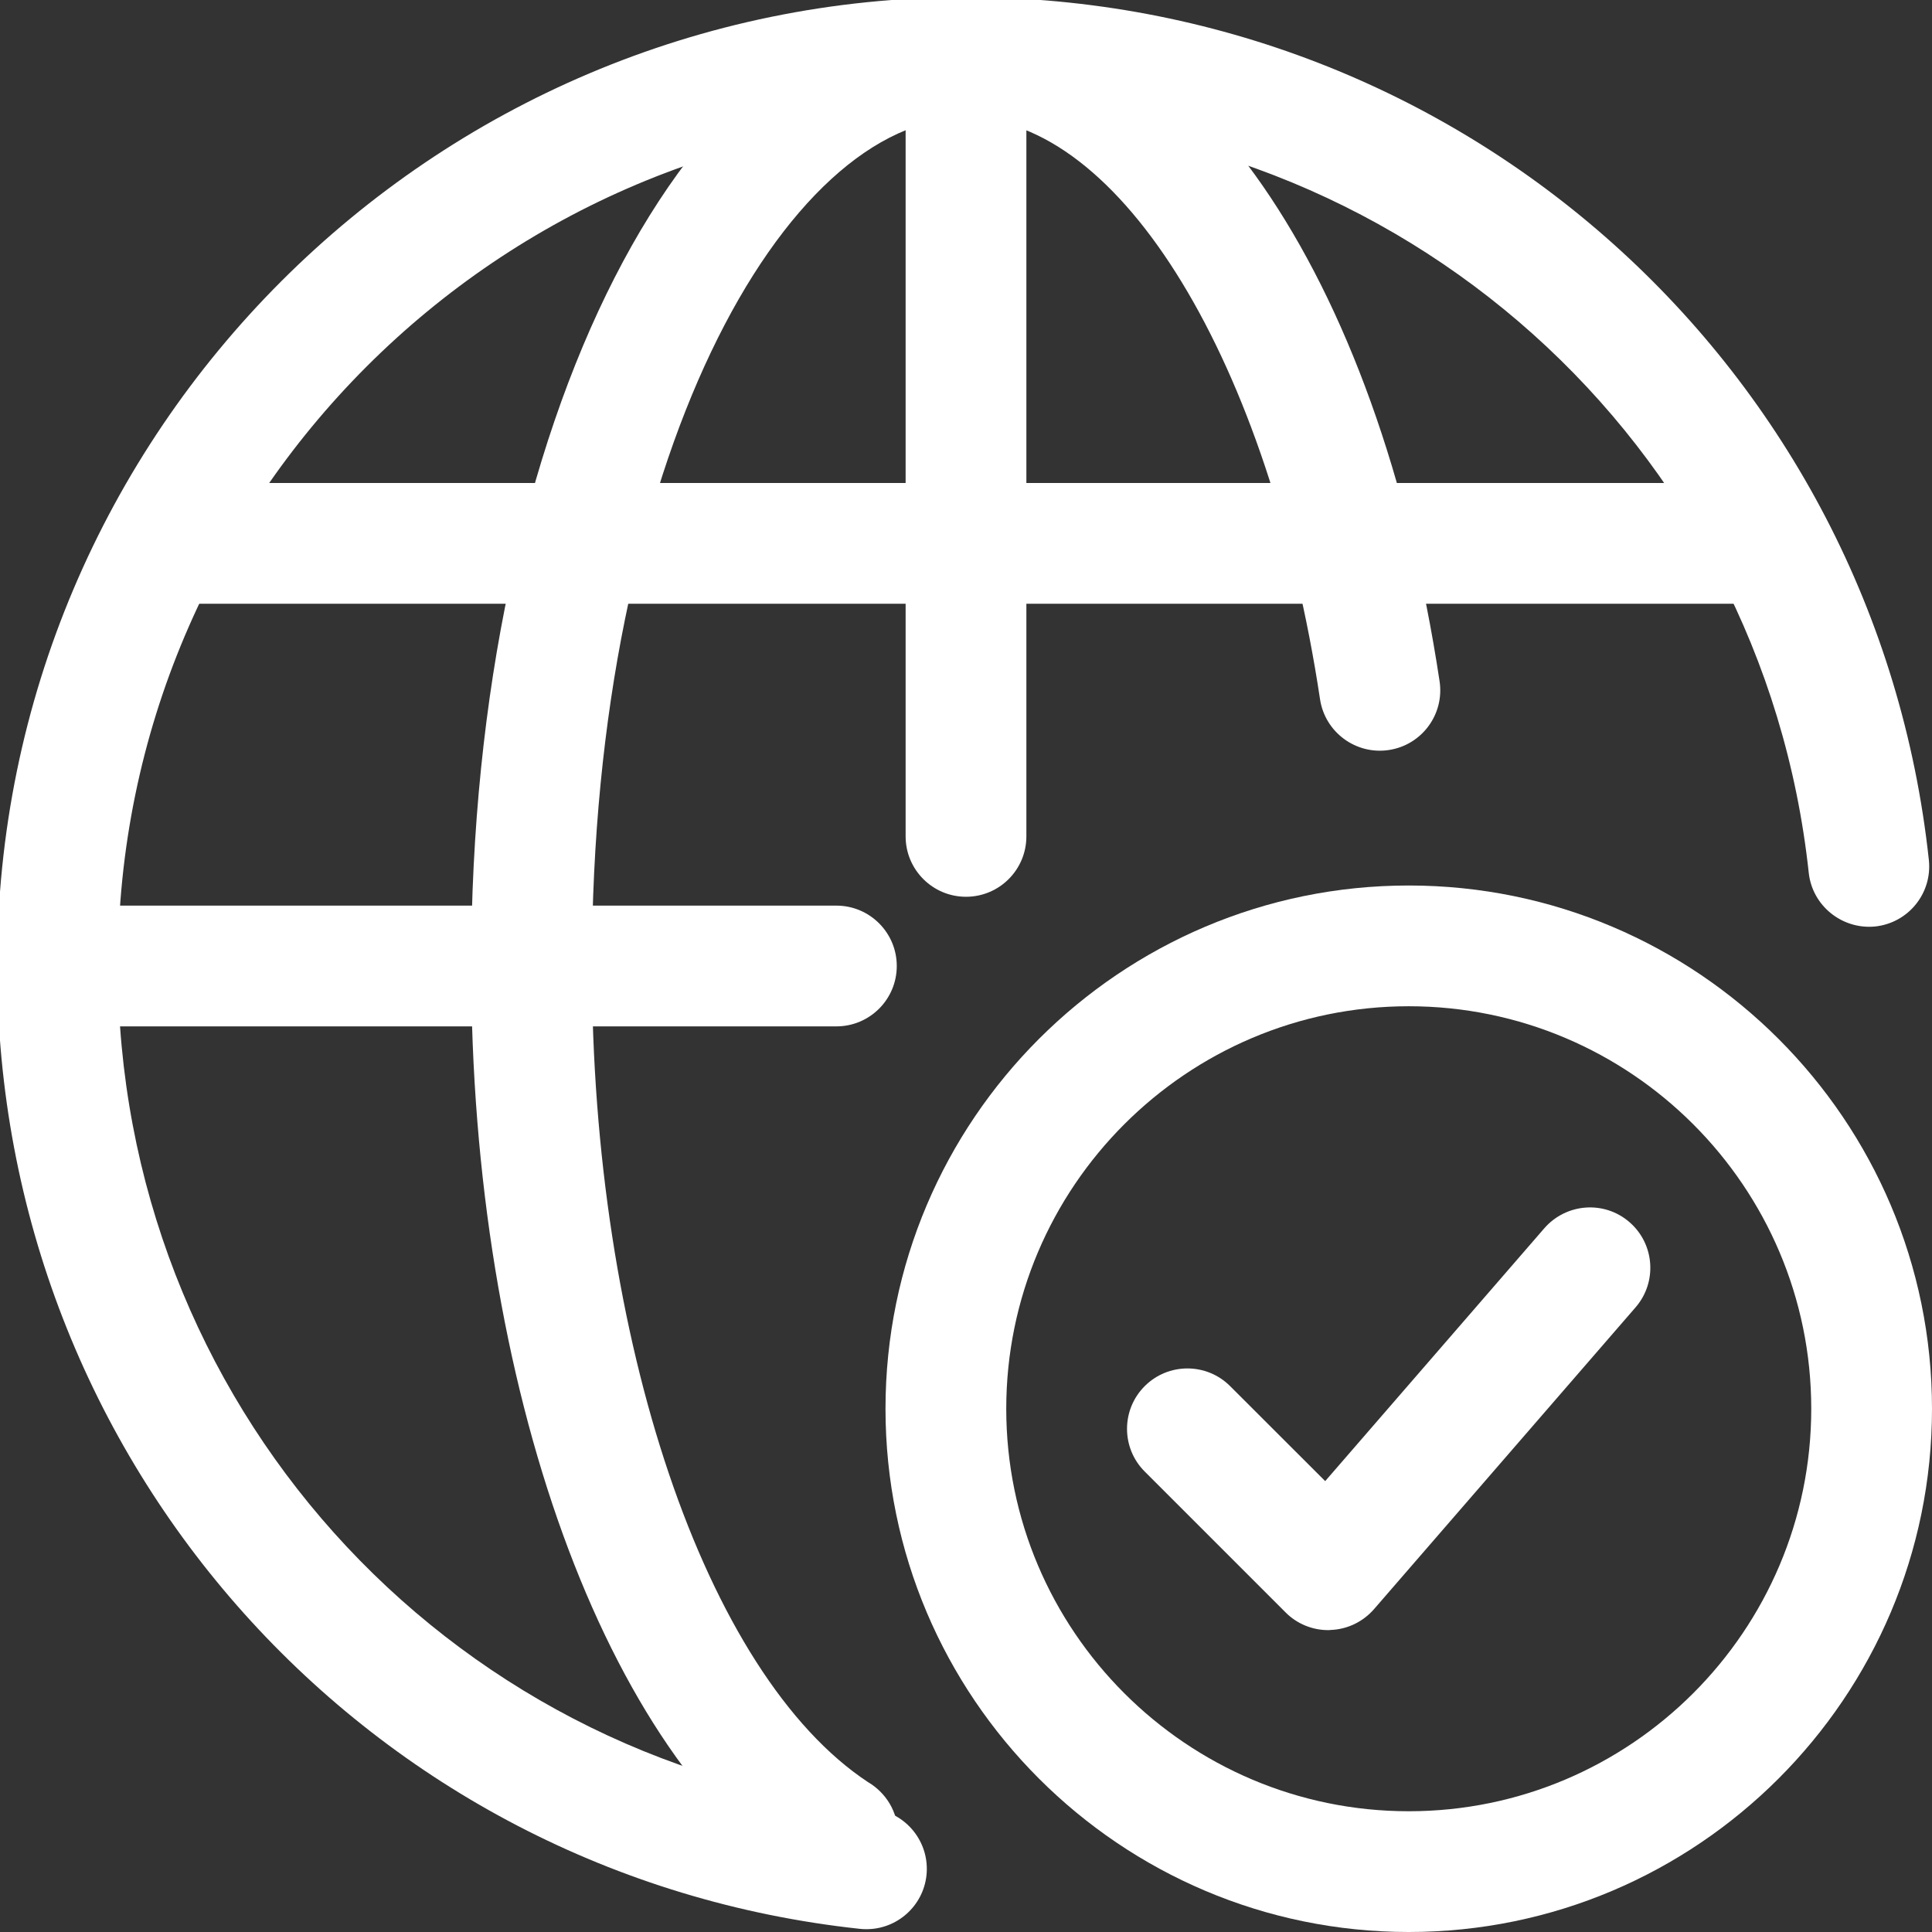
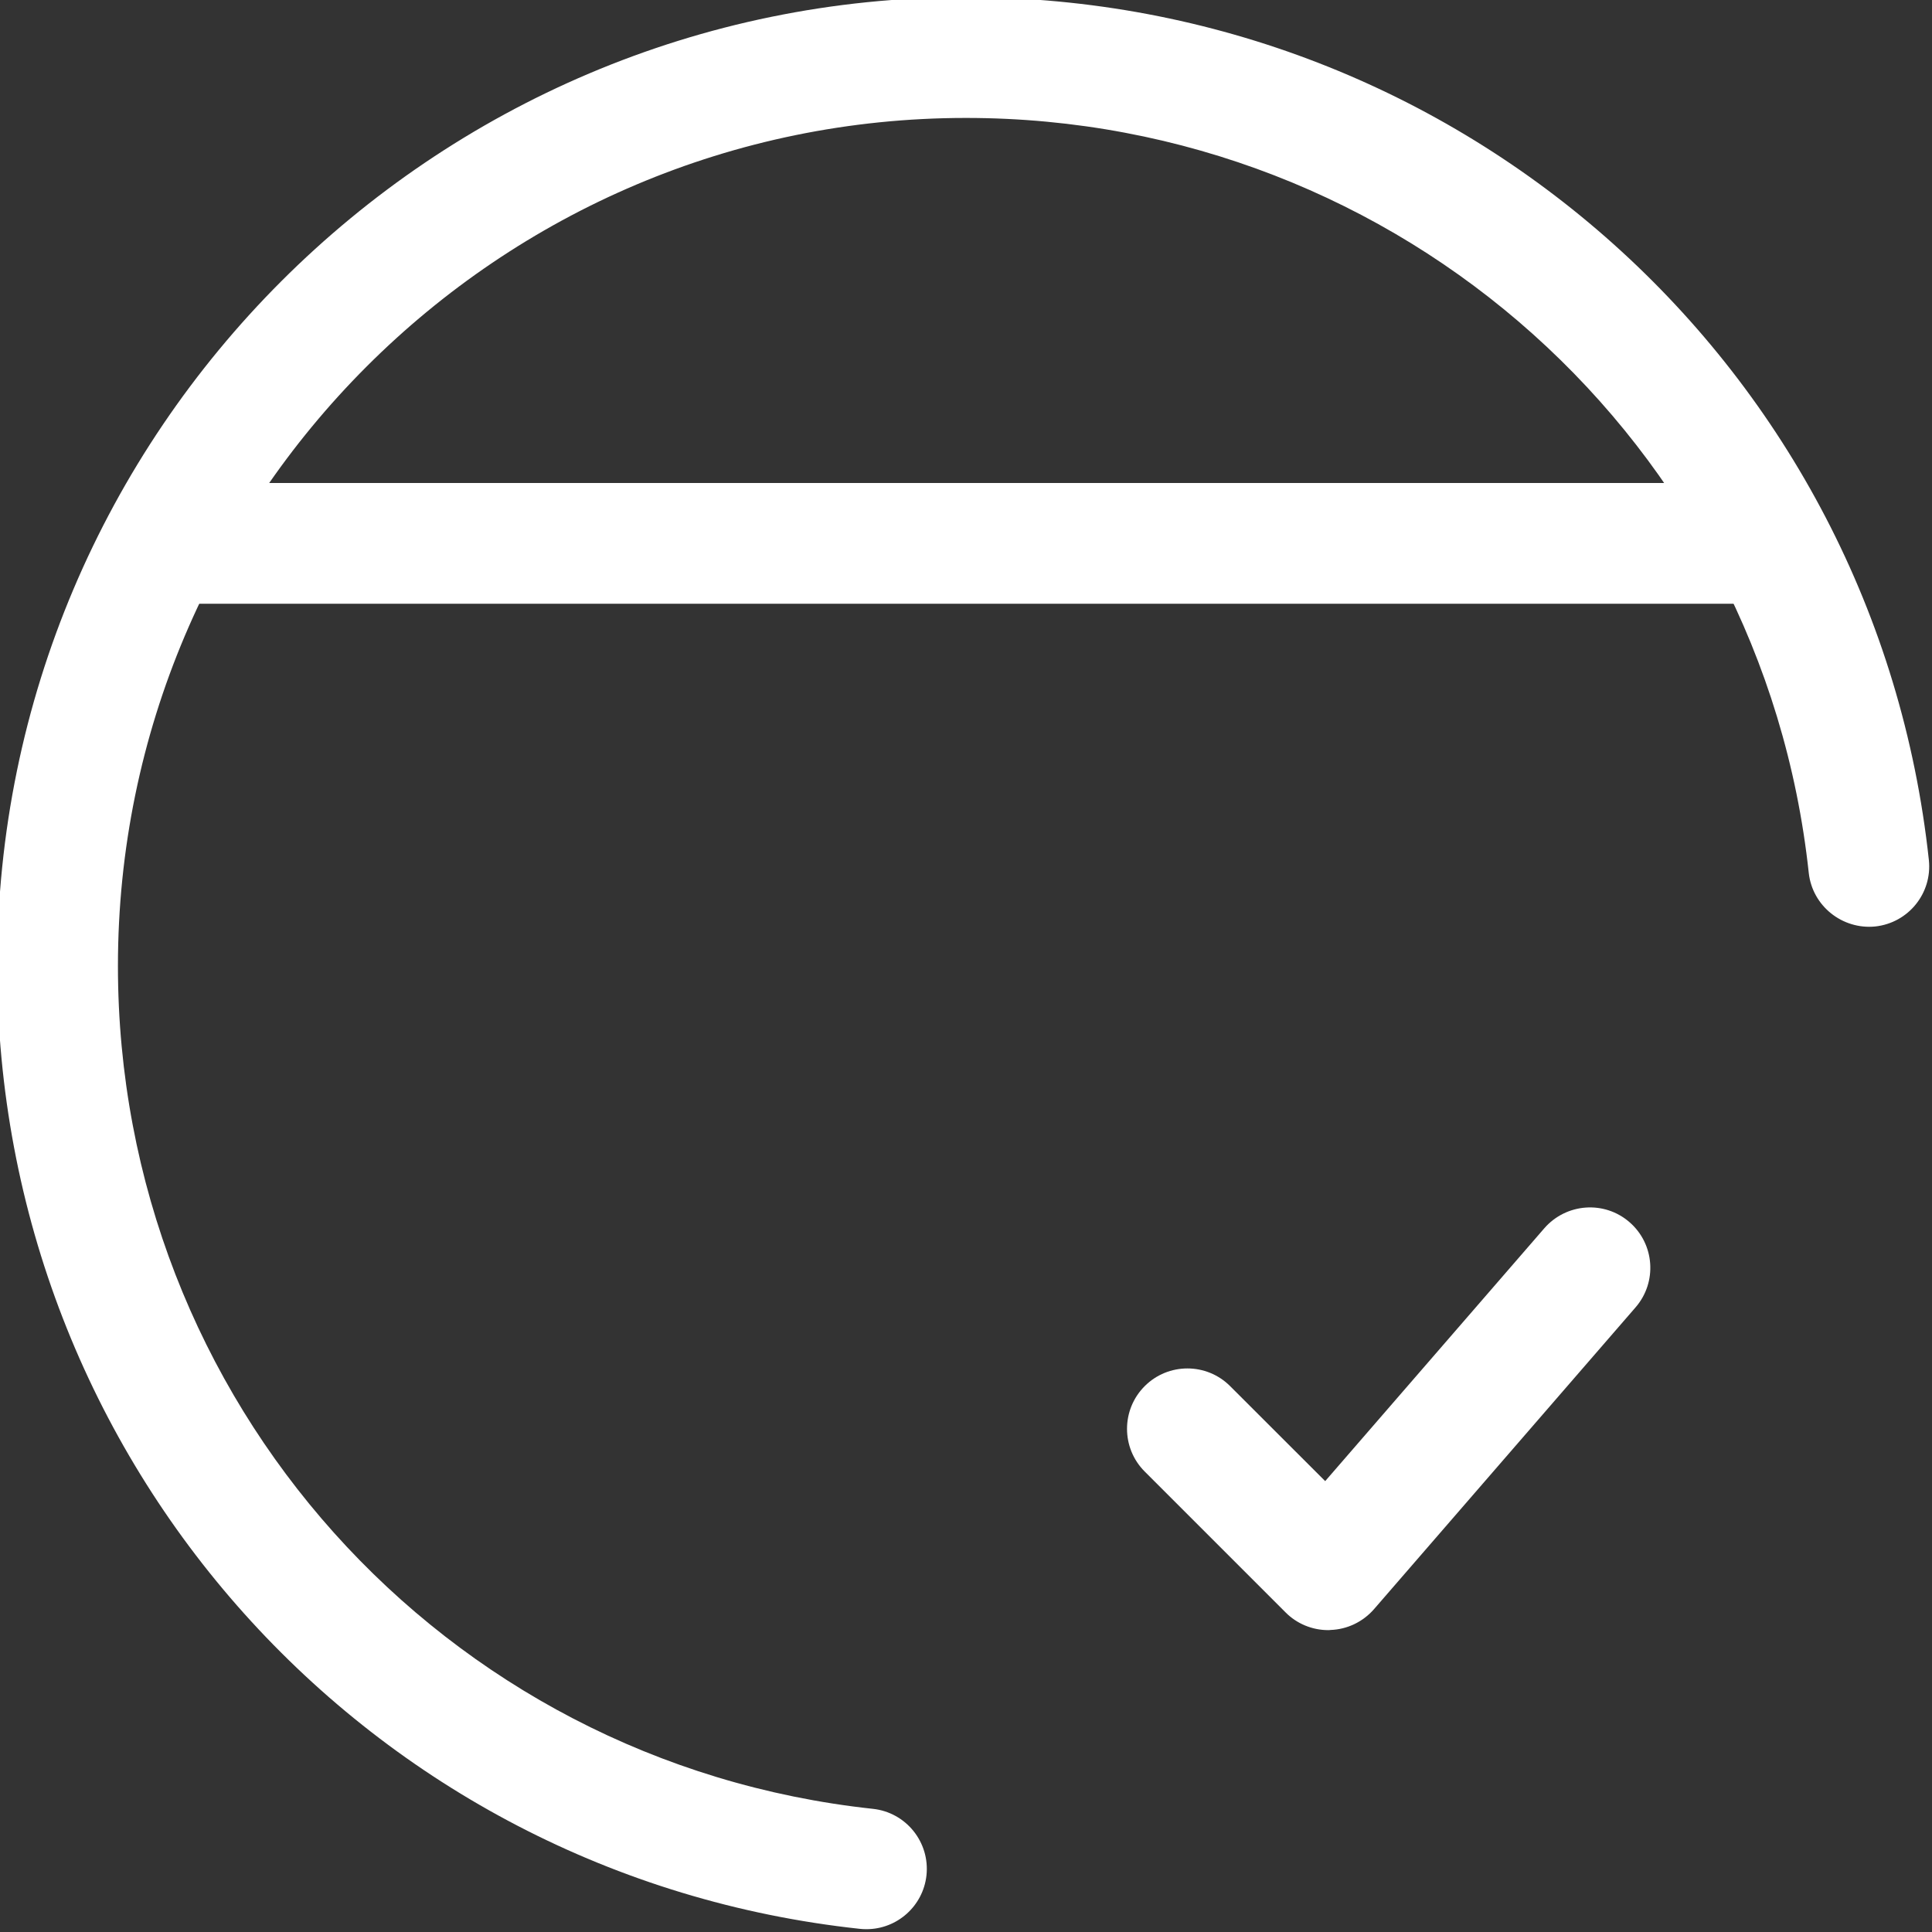
<svg xmlns="http://www.w3.org/2000/svg" width="24" height="24" viewBox="0 0 24 24" fill="none">
  <rect x="0" y="0" width="24" height="24" fill="#333333" stroke="none" />
  <g clip-path="url(#clip0_252_32)">
-     <path d="M17.5 24C13.916 24 11 21.084 11 17.5C11 13.916 13.916 11 17.5 11C21.084 11 24 13.916 24 17.5C24 21.084 21.084 24 17.5 24ZM17.5 12.5C14.743 12.5 12.5 14.743 12.5 17.5C12.5 20.257 14.743 22.5 17.5 22.5C20.257 22.5 22.5 20.257 22.5 17.5C22.5 14.743 20.257 12.5 17.5 12.5Z" fill="white" />
    <path d="M16.5 20.25C16.301 20.25 16.11 20.171 15.97 20.03L14.22 18.28C13.927 17.987 13.927 17.512 14.22 17.219C14.513 16.926 14.988 16.926 15.281 17.219L16.462 18.399L19.184 15.258C19.456 14.946 19.929 14.91 20.242 15.182C20.555 15.453 20.589 15.927 20.318 16.24L17.068 19.99C16.931 20.147 16.736 20.241 16.528 20.248C16.518 20.25 16.509 20.25 16.5 20.25Z" fill="white" />
    <path d="M2 6H22V7.5H2V6Z" fill="white" />
    <path d="M10.764 23.965C10.737 23.965 10.71 23.964 10.683 23.961C4.573 23.303 -0.035 18.161 -0.035 12C-0.035 5.364 5.364 -0.035 12 -0.035C18.161 -0.035 23.303 4.573 23.961 10.683C24.005 11.095 23.708 11.464 23.295 11.509C22.888 11.55 22.514 11.256 22.469 10.843C21.894 5.497 17.393 1.465 12 1.465C6.19 1.465 1.465 6.19 1.465 12C1.465 17.393 5.497 21.894 10.843 22.47C11.255 22.514 11.553 22.884 11.509 23.296C11.467 23.68 11.142 23.965 10.764 23.965Z" fill="white" />
-     <path d="M10.409 23.533H10.399C10.255 23.533 10.114 23.491 9.992 23.412C7.516 21.81 5.853 17.223 5.853 12C5.853 5.251 8.553 -0.035 11.999 -0.035C14.752 -0.035 17.116 3.38 17.883 8.463C17.945 8.873 17.663 9.255 17.253 9.317C16.843 9.379 16.46 9.096 16.398 8.687C15.768 4.502 13.916 1.465 11.998 1.465C9.755 1.465 7.353 5.698 7.353 12C7.353 16.642 8.762 20.802 10.781 22.137C11.005 22.268 11.155 22.508 11.155 22.783C11.155 23.197 10.823 23.533 10.409 23.533Z" fill="white" />
-     <path d="M12 11.14C11.586 11.14 11.25 10.804 11.25 10.39V1C11.25 0.586 11.586 0.25 12 0.25C12.414 0.25 12.75 0.586 12.75 1V10.39C12.75 10.804 12.414 11.14 12 11.14Z" fill="white" />
-     <path d="M10.39 12.75H1C0.586 12.75 0.25 12.414 0.25 12C0.25 11.586 0.586 11.25 1 11.25H10.39C10.804 11.25 11.14 11.586 11.14 12C11.14 12.414 10.804 12.75 10.39 12.75Z" fill="white" />
  </g>
  <defs>
    <clipPath id="clip0_252_32">
      <rect width="24" height="24" fill="white" />
    </clipPath>
  </defs>
</svg>